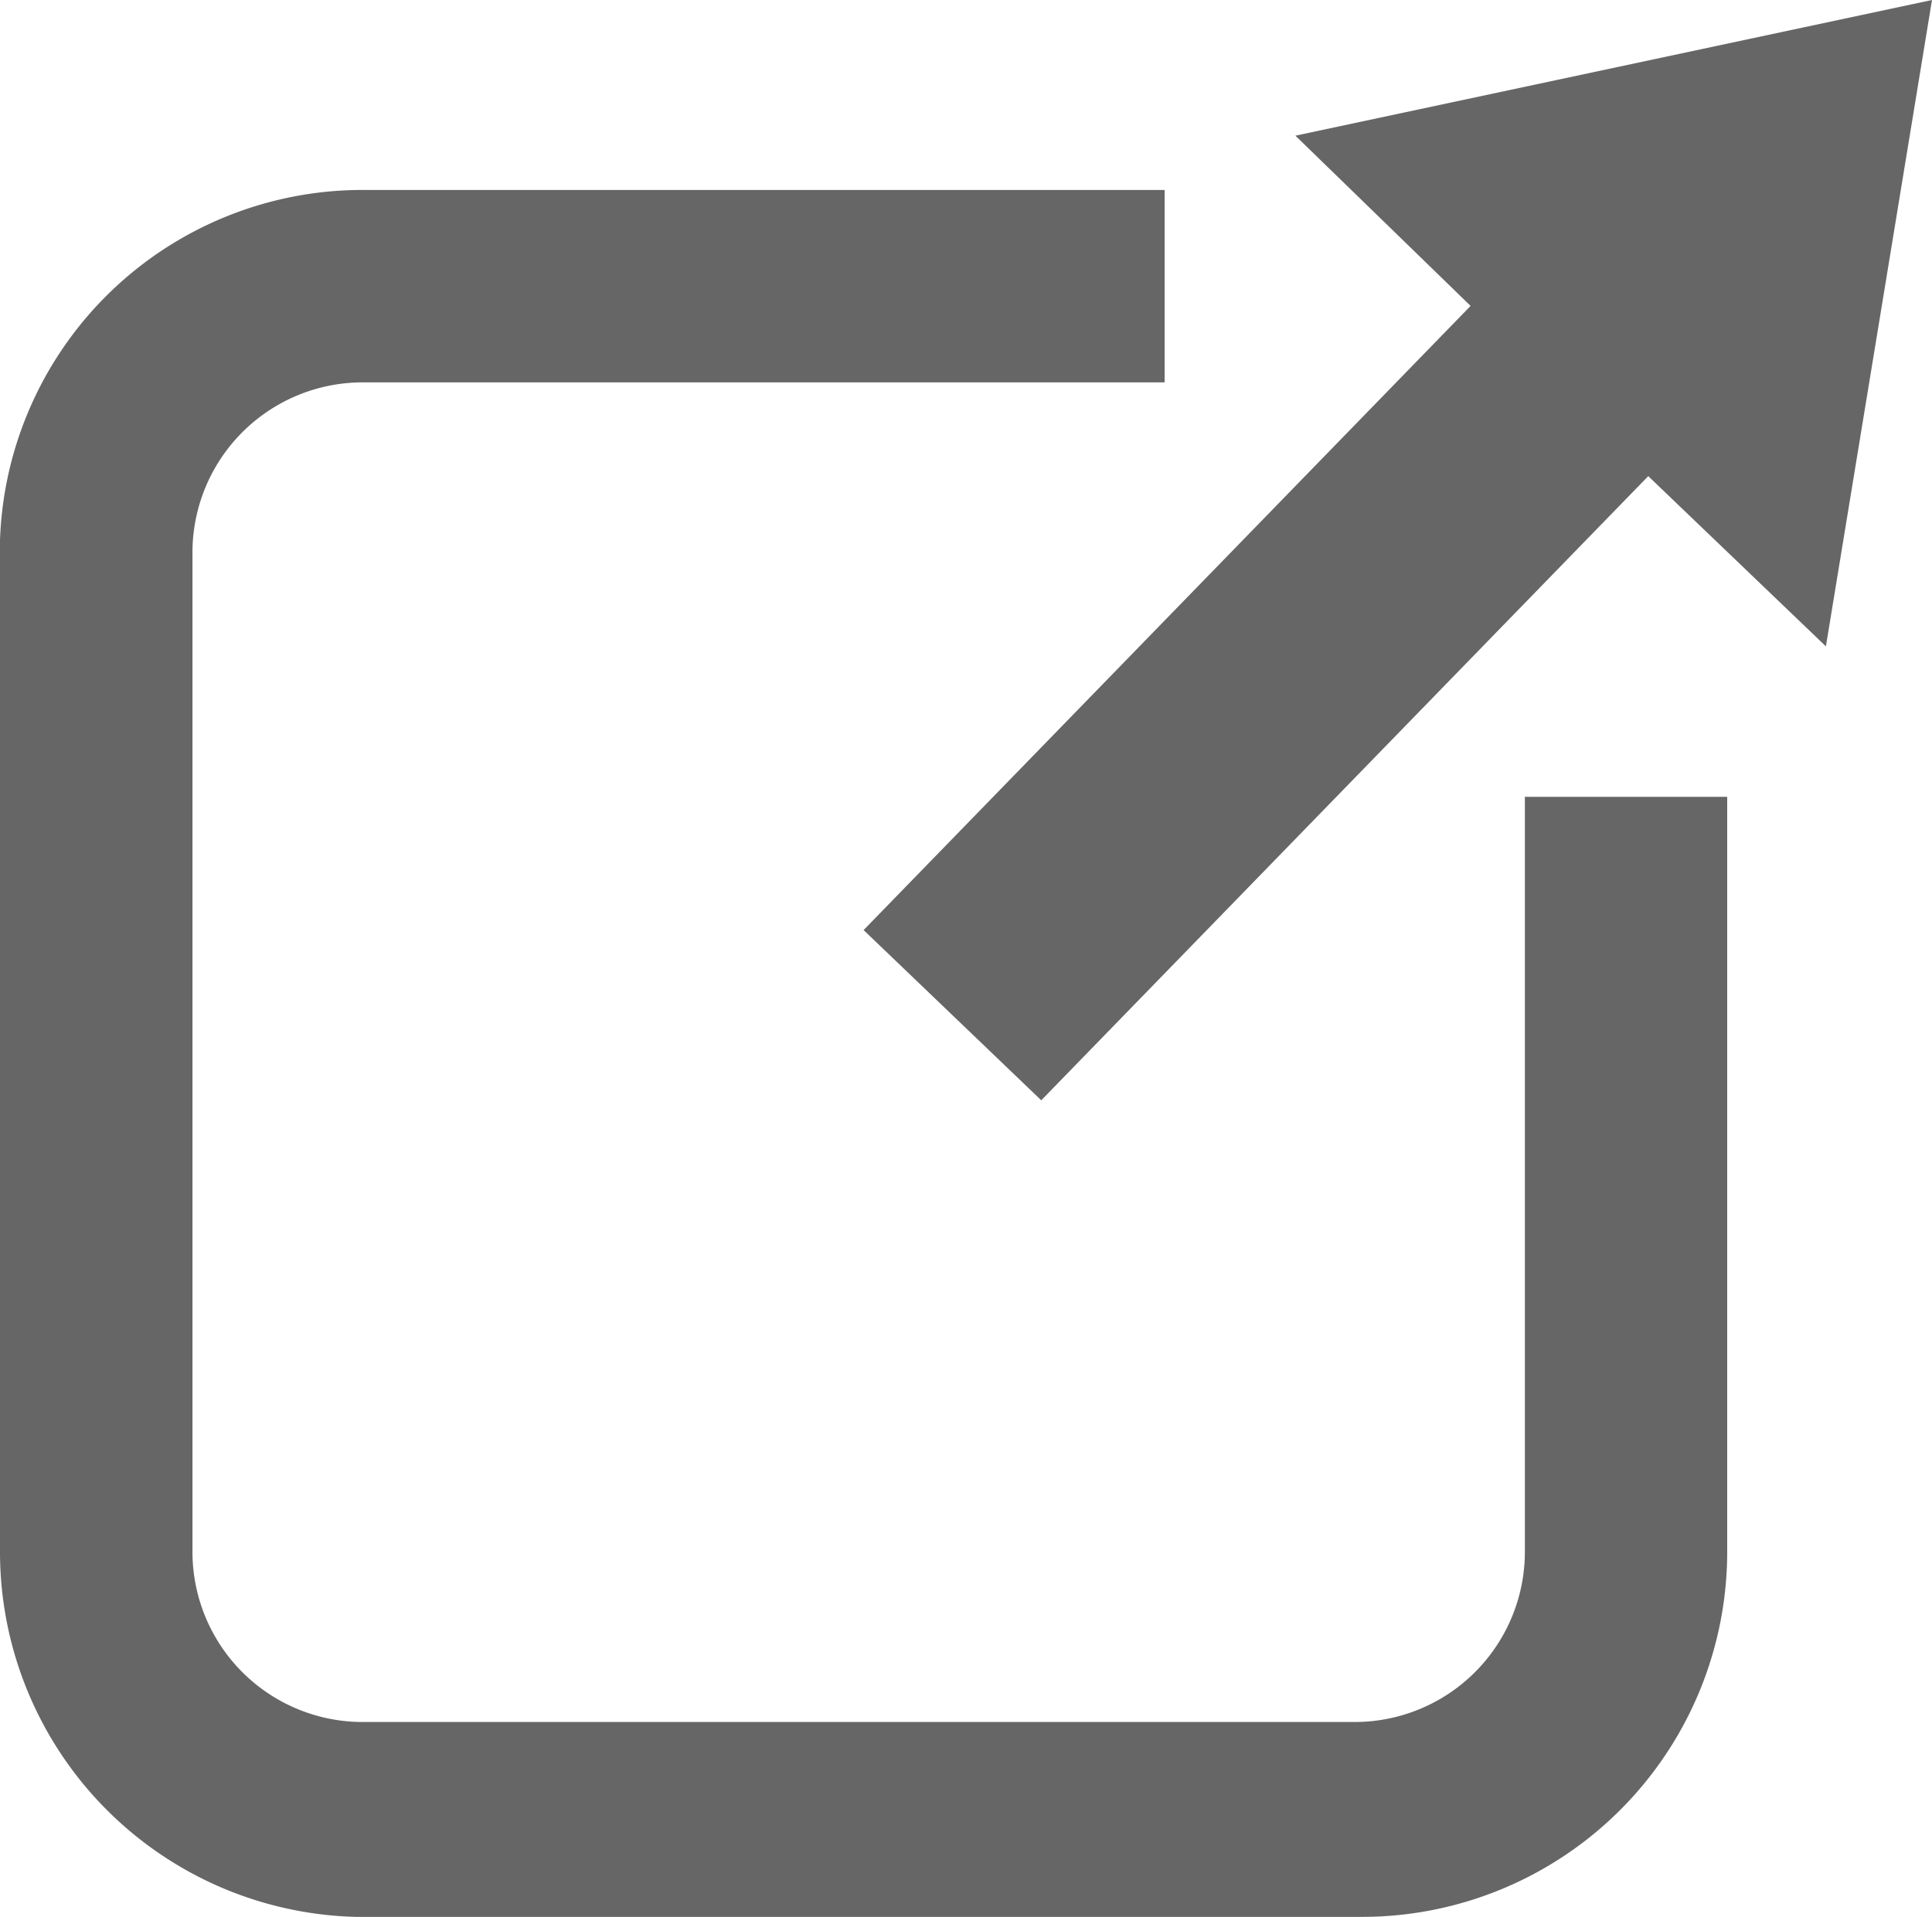
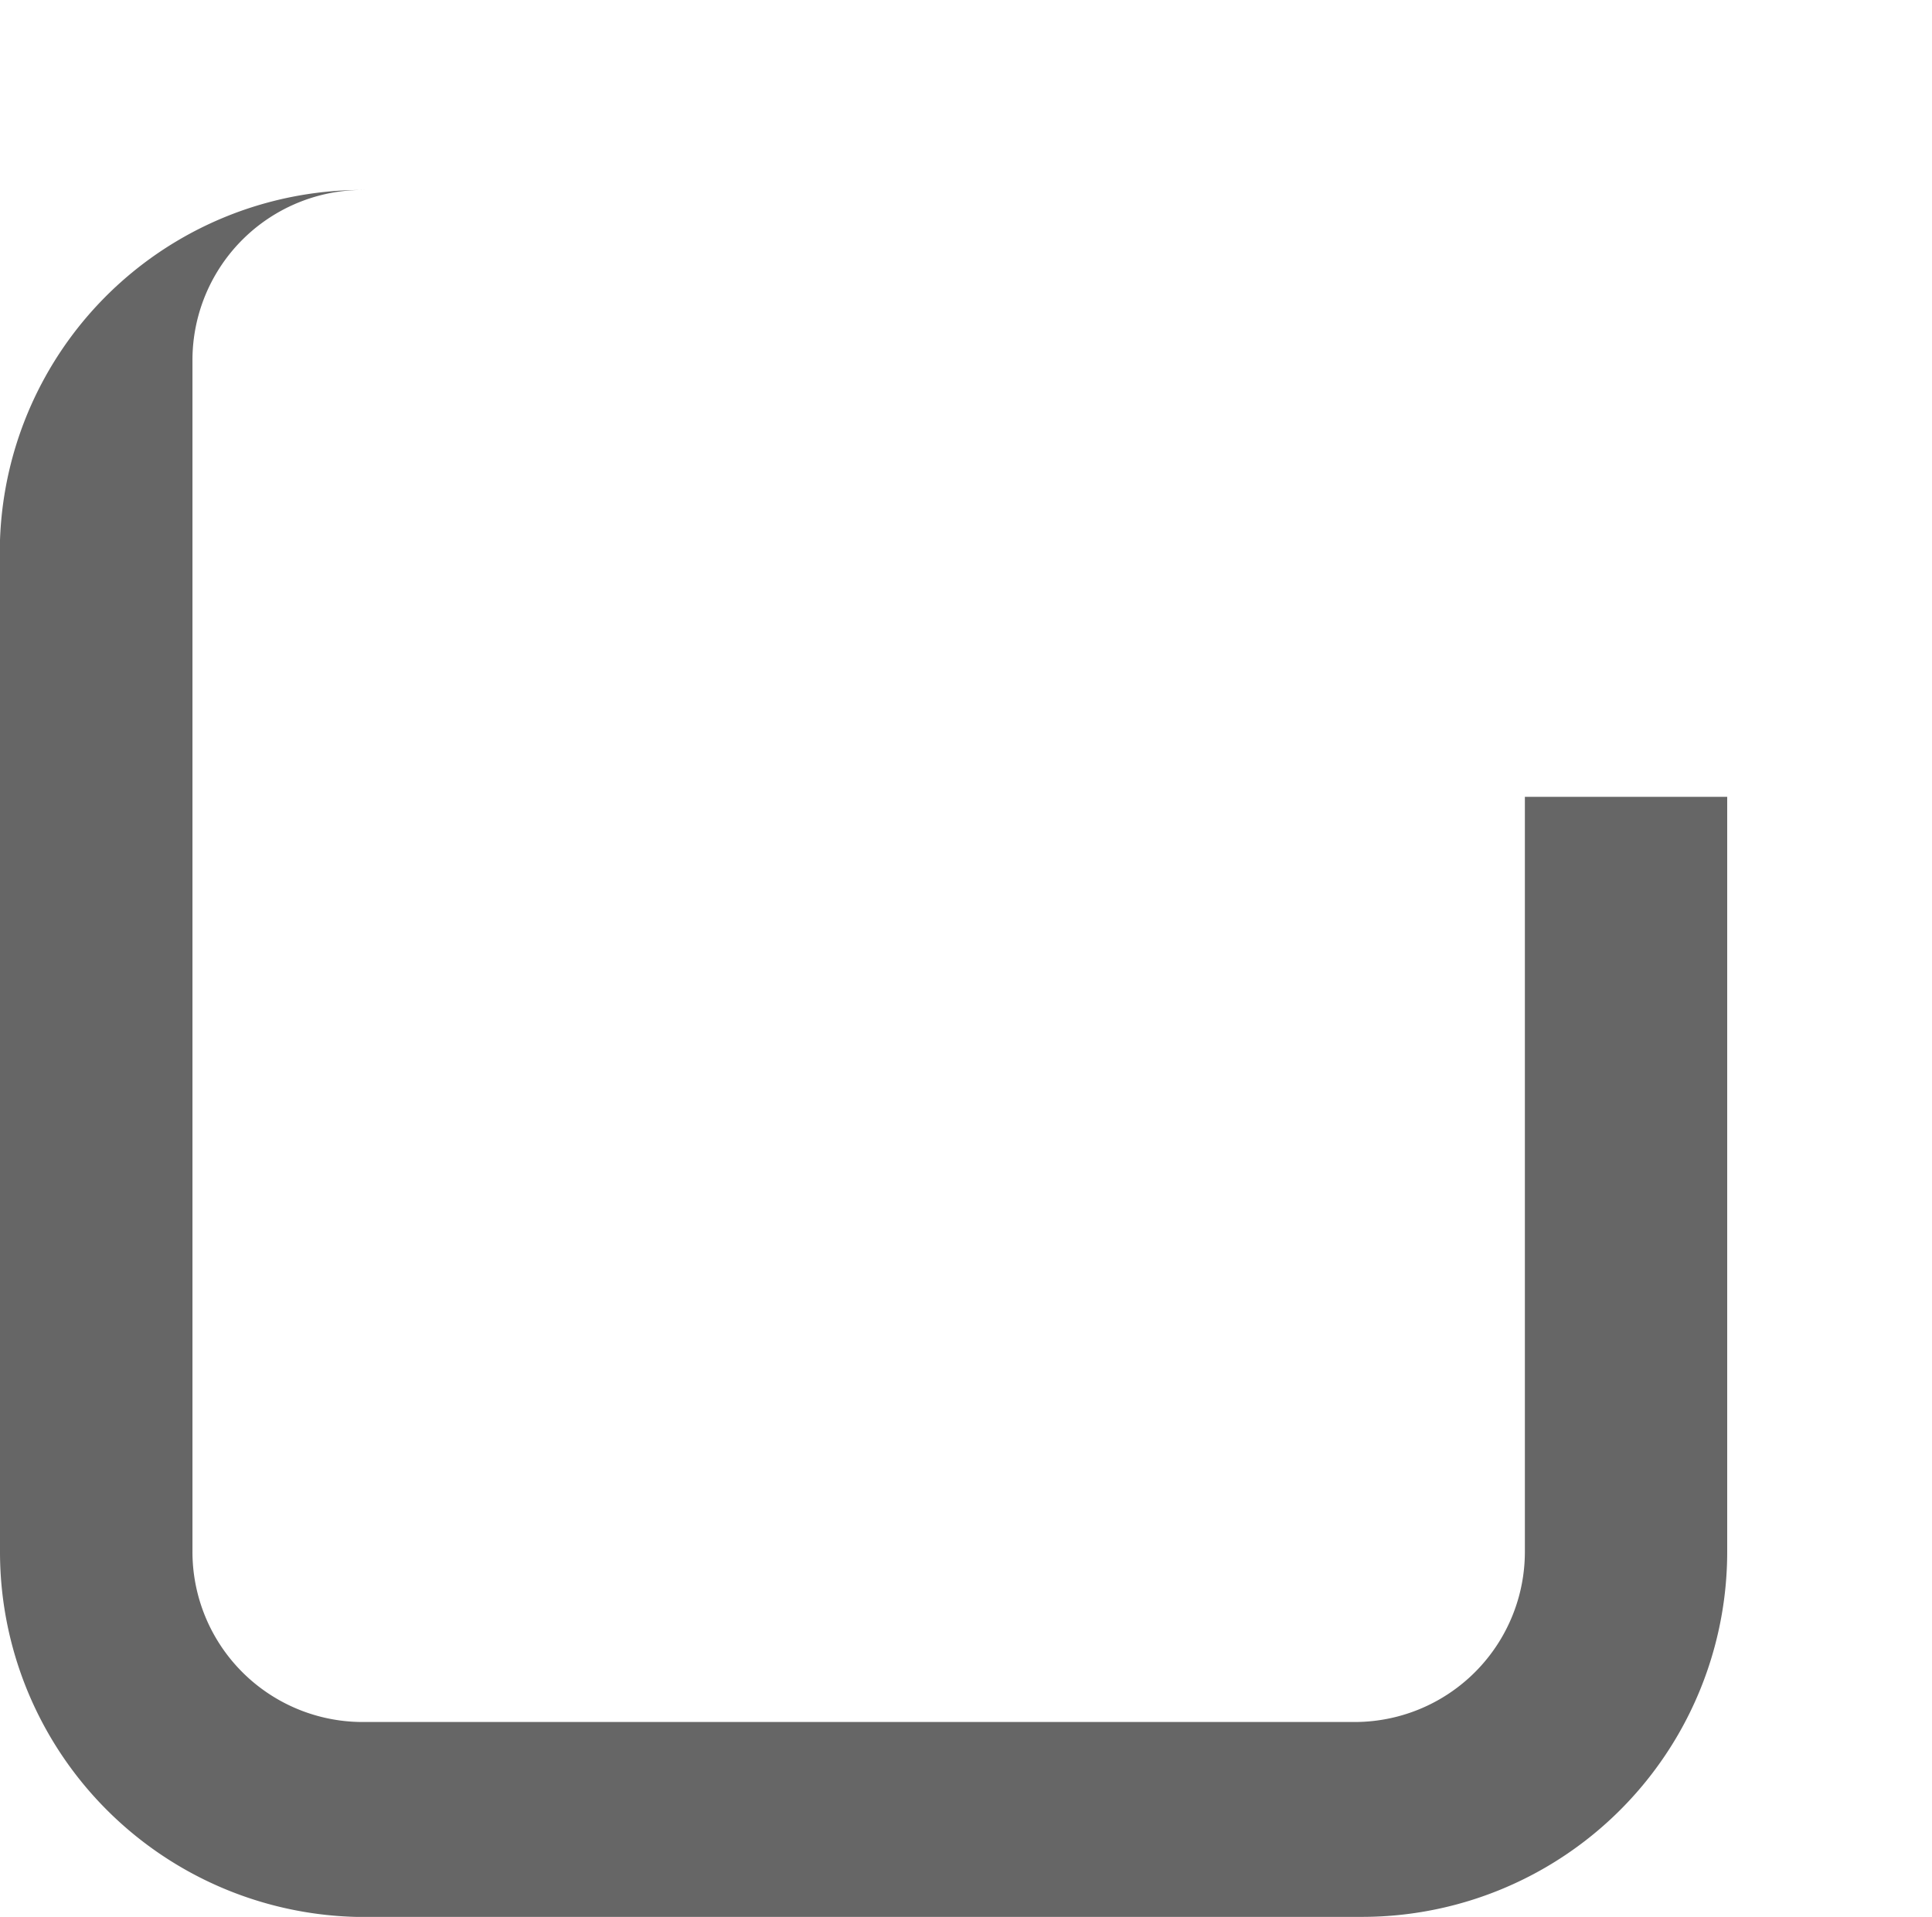
<svg xmlns="http://www.w3.org/2000/svg" viewBox="0 0 7.83 7.77">
  <defs>
    <style>.cls-1{fill:#666;}</style>
  </defs>
  <g id="レイヤー_2" data-name="レイヤー 2">
    <g id="レイヤー_1-2" data-name="レイヤー 1">
-       <path class="cls-1" d="M5.52,7.77h-4A1.48,1.48,0,0,1,0,6.29v-4A1.47,1.47,0,0,1,1.48.77H4.72v.78H1.48a.69.69,0,0,0-.7.69V6.29a.69.69,0,0,0,.7.69h4a.69.69,0,0,0,.7-.69V3.23H7V6.29A1.48,1.48,0,0,1,5.52,7.77Z" />
-       <polygon class="cls-1" points="7.83 0 5.25 0.55 5.96 1.24 3.5 3.77 4.22 4.46 6.68 1.93 7.4 2.62 7.83 0 7.83 0" />
+       <path class="cls-1" d="M5.52,7.77h-4A1.48,1.48,0,0,1,0,6.29v-4A1.47,1.47,0,0,1,1.48.77H4.72H1.48a.69.69,0,0,0-.7.69V6.29a.69.69,0,0,0,.7.69h4a.69.69,0,0,0,.7-.69V3.23H7V6.29A1.48,1.48,0,0,1,5.52,7.77Z" />
    </g>
  </g>
</svg>